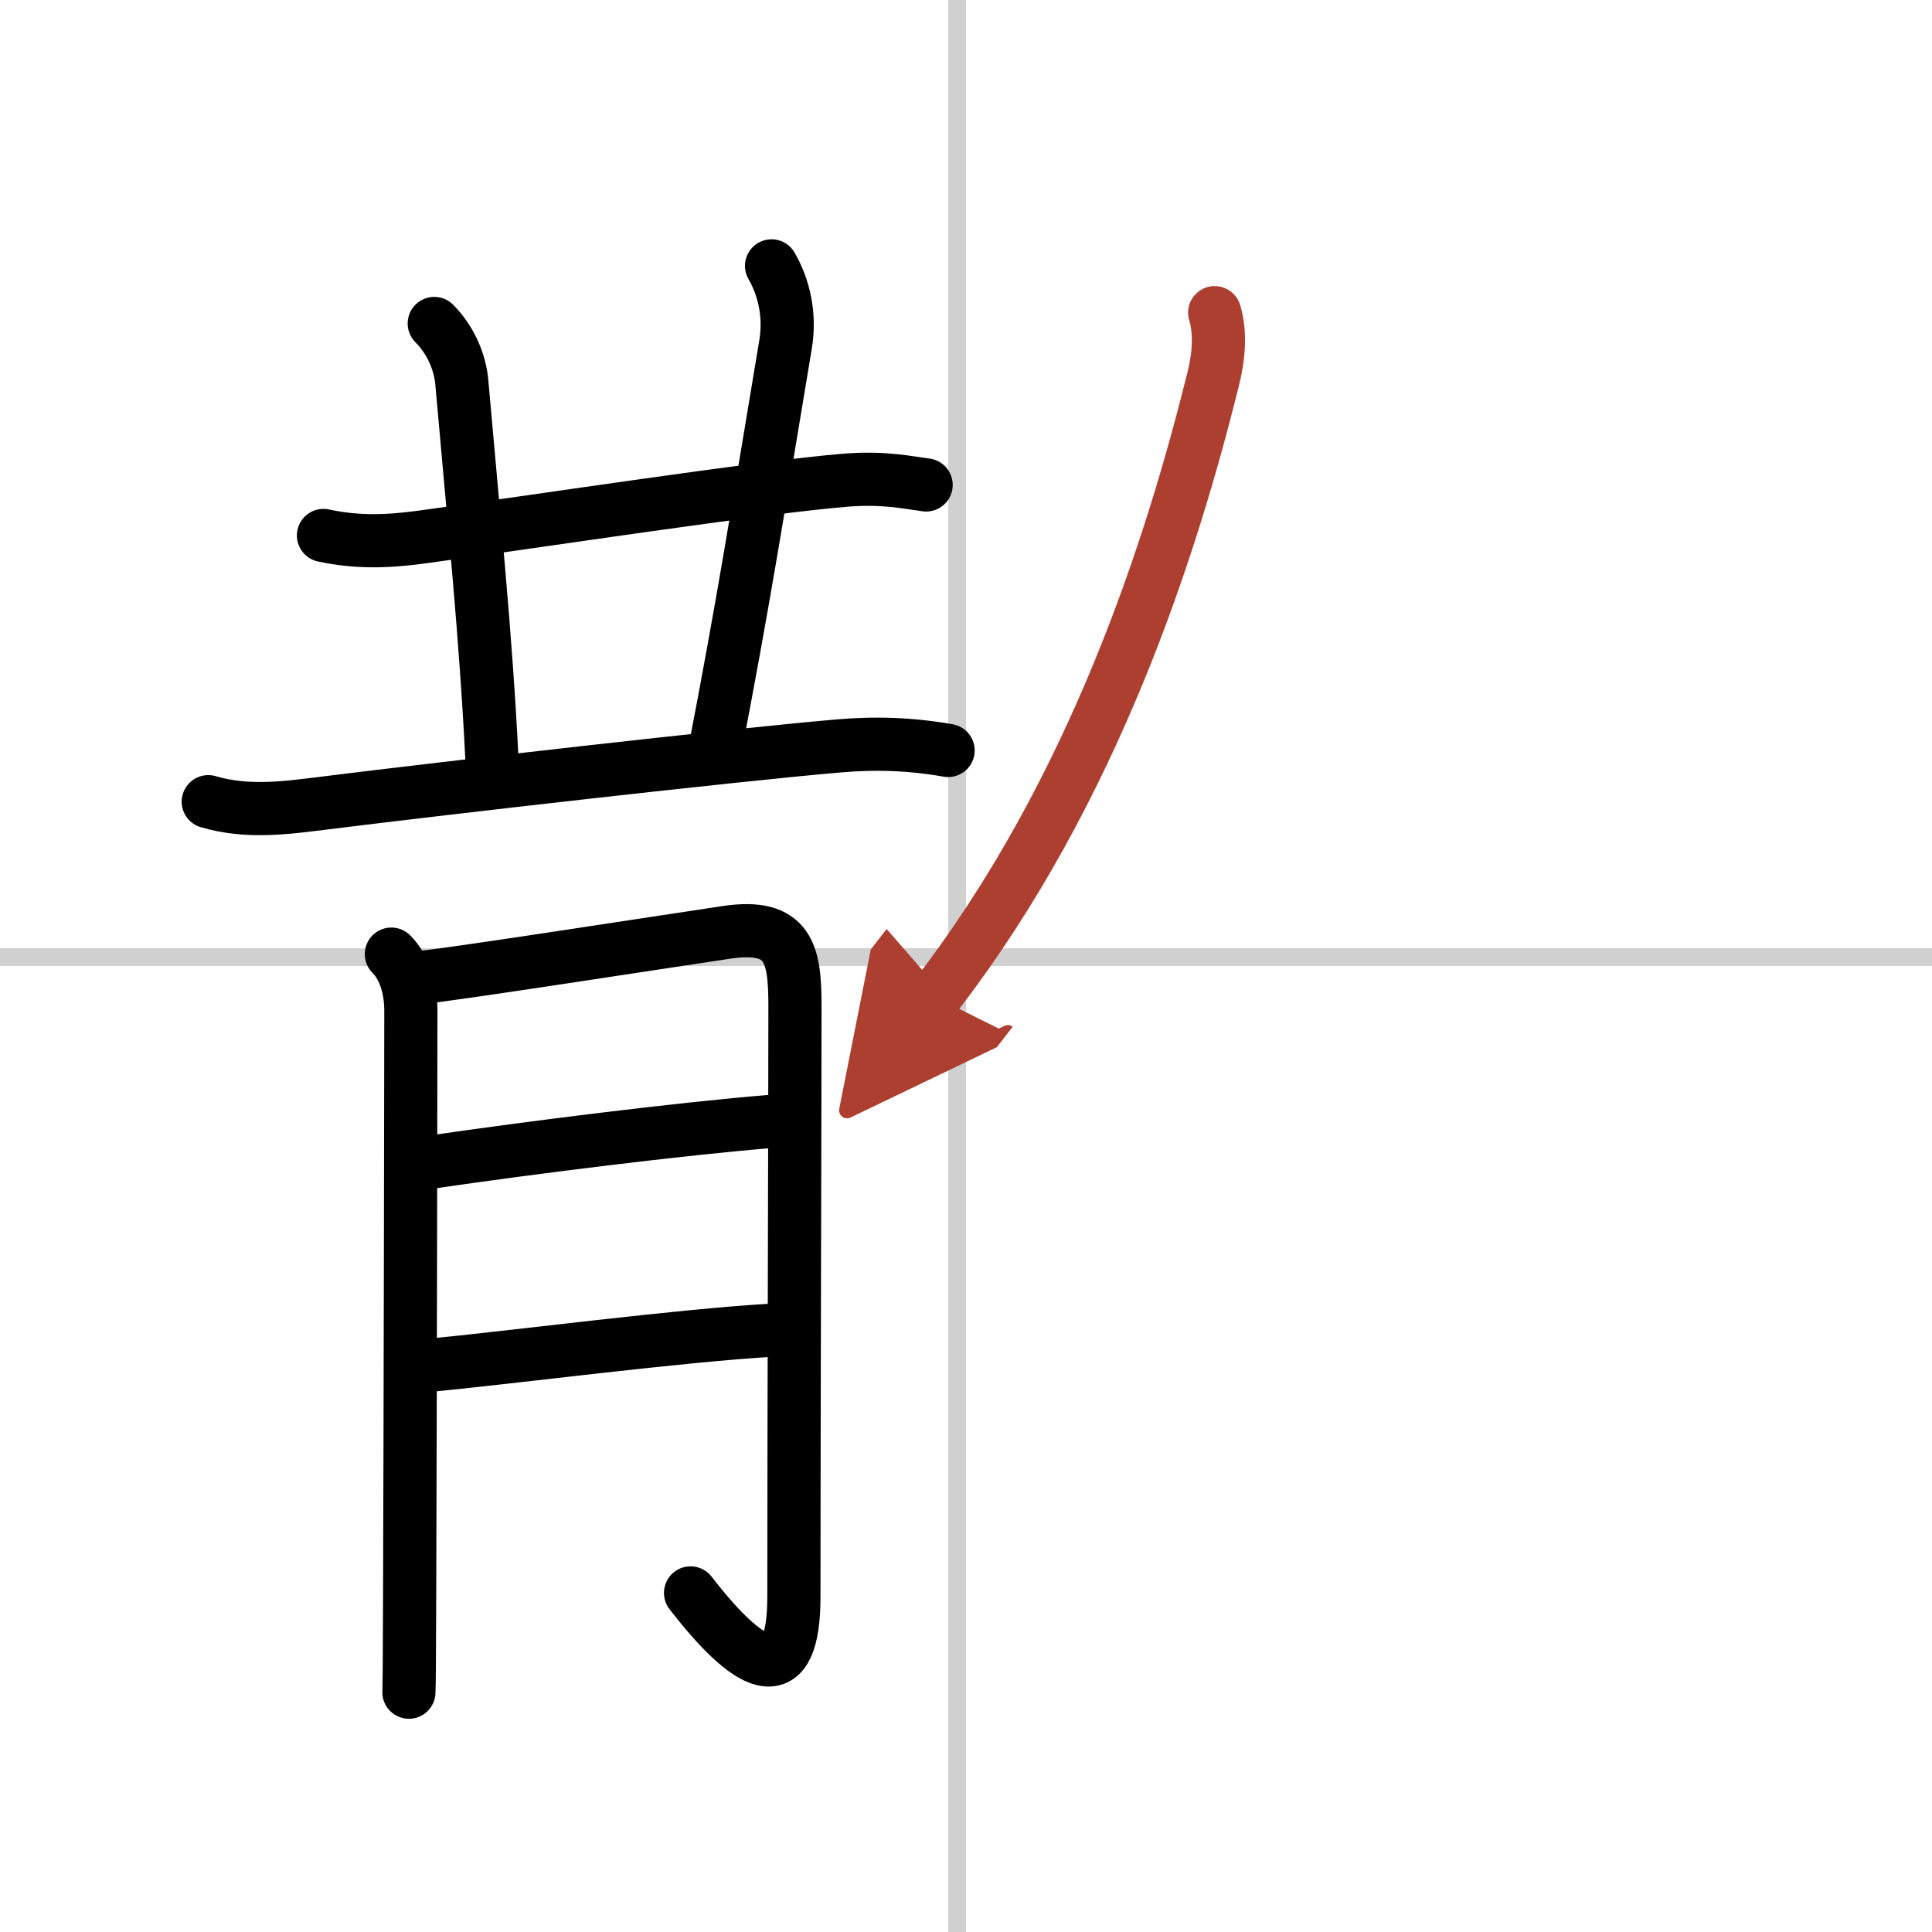
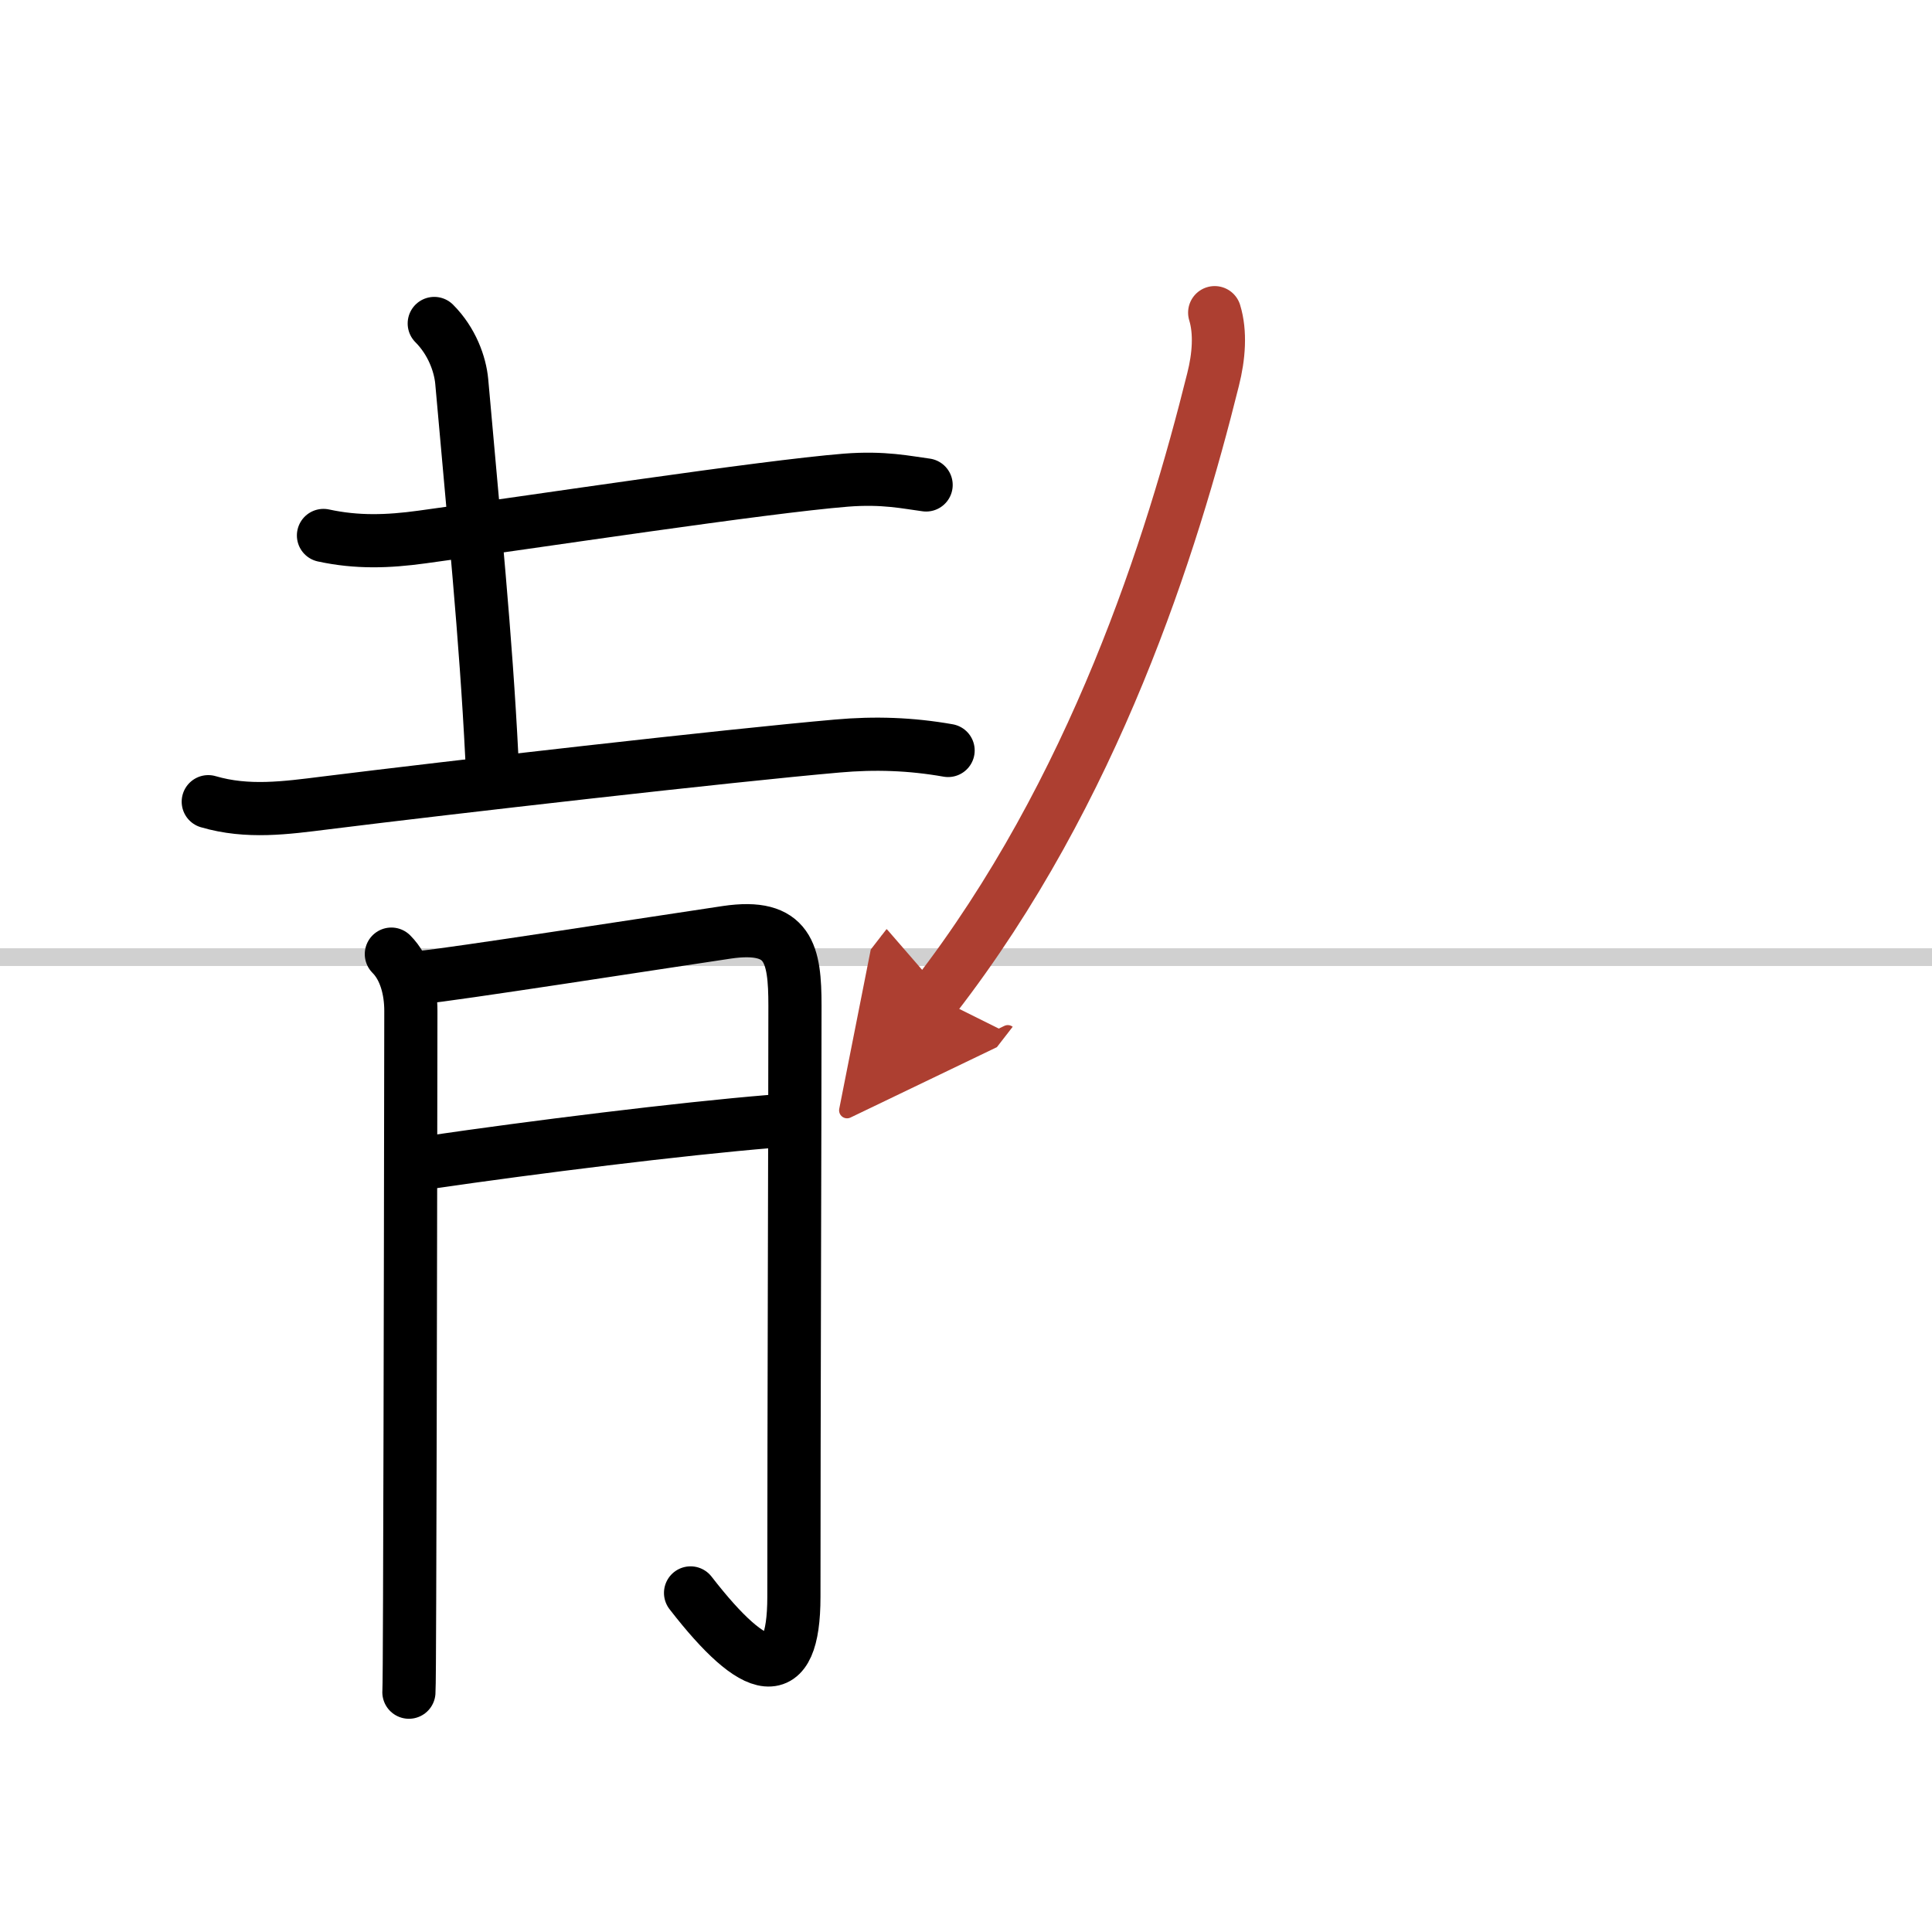
<svg xmlns="http://www.w3.org/2000/svg" width="400" height="400" viewBox="0 0 109 109">
  <defs>
    <marker id="a" markerWidth="4" orient="auto" refX="1" refY="5" viewBox="0 0 10 10">
      <polyline points="0 0 10 5 0 10 1 5" fill="#ad3f31" stroke="#ad3f31" />
    </marker>
  </defs>
  <g fill="none" stroke="#000" stroke-linecap="round" stroke-linejoin="round" stroke-width="3">
    <rect width="100%" height="100%" fill="#fff" stroke="#fff" />
-     <line x1="54" x2="54" y2="109" stroke="#d0d0d0" stroke-width="1" />
    <line x2="109" y1="54" y2="54" stroke="#d0d0d0" stroke-width="1" />
    <path d="m18.25 30.21c1.89 0.41 3.64 0.35 5.54 0.09 6.46-0.88 19.22-2.83 23.93-3.21 2.15-0.17 3.45 0.13 4.53 0.27" />
    <path d="m24.5 18.25c1 1 1.46 2.3 1.55 3.27 0.7 7.98 1.35 14.23 1.7 21.23" />
-     <path d="m43.53 15c0.72 1.25 1.06 2.81 0.79 4.43-1.6 9.55-2.33 14.33-4.07 23.32" />
    <path d="m11.75 45.23c2.22 0.65 4.37 0.35 6.61 0.07 6.98-0.87 22.8-2.68 28.88-3.21 2.13-0.19 4.15-0.12 6.25 0.25" />
    <path d="m22.08 53.83c0.8 0.8 1.1 2.05 1.1 3.2 0 0.46-0.03 22.8-0.07 33.22-0.01 2.94-0.02 4.93-0.04 5.22" />
    <path d="m23.78 55.14c1.49-0.12 13.32-1.96 17.22-2.54 3.52-0.52 3.85 1.22 3.85 4.14 0 6-0.06 23.54-0.06 33.35 0 5.04-2.16 4.52-5.83-0.22" />
    <path d="m24.28 65.57c5.82-0.85 14.08-1.88 19.19-2.3" />
-     <path d="m24.21 77.03c4.54-0.43 14.23-1.7 19.48-1.99" />
    <path d="m68.53 17.64c0.34 1.11 0.24 2.47-0.09 3.77-2.32 9.33-6.69 23.21-15.69 34.83" marker-end="url(#a)" stroke="#ad3f31" />
  </g>
</svg>